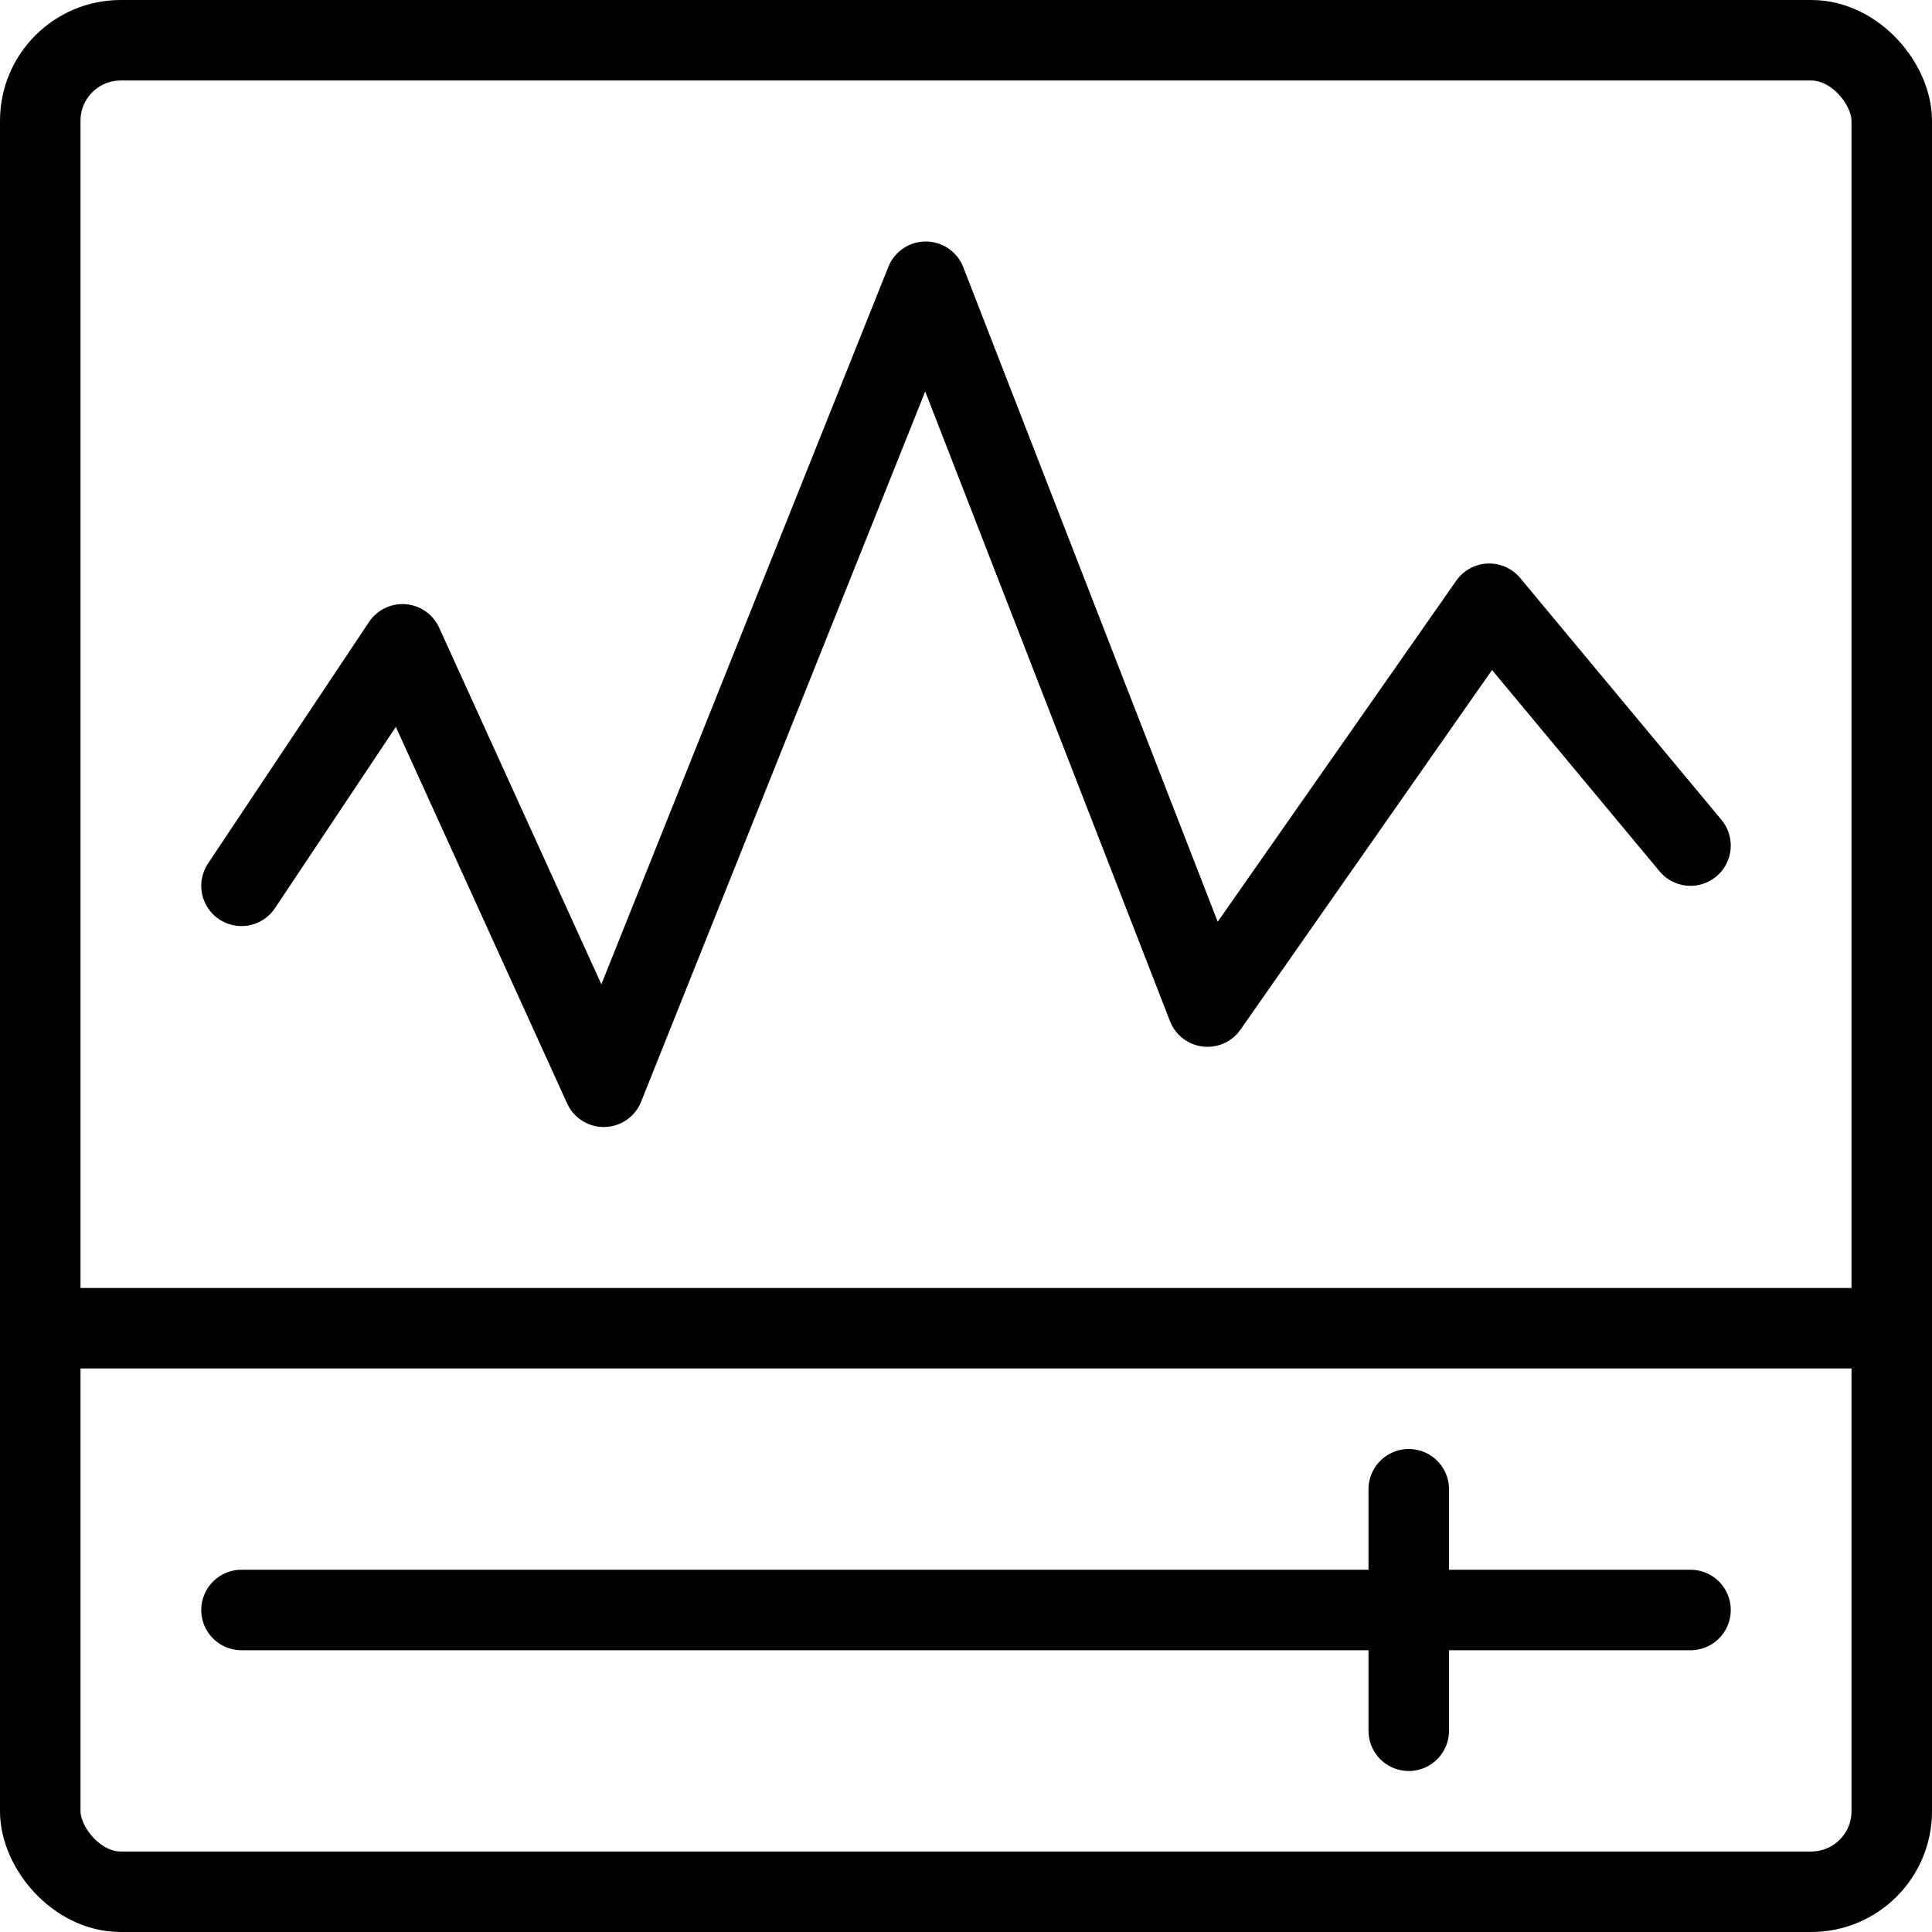
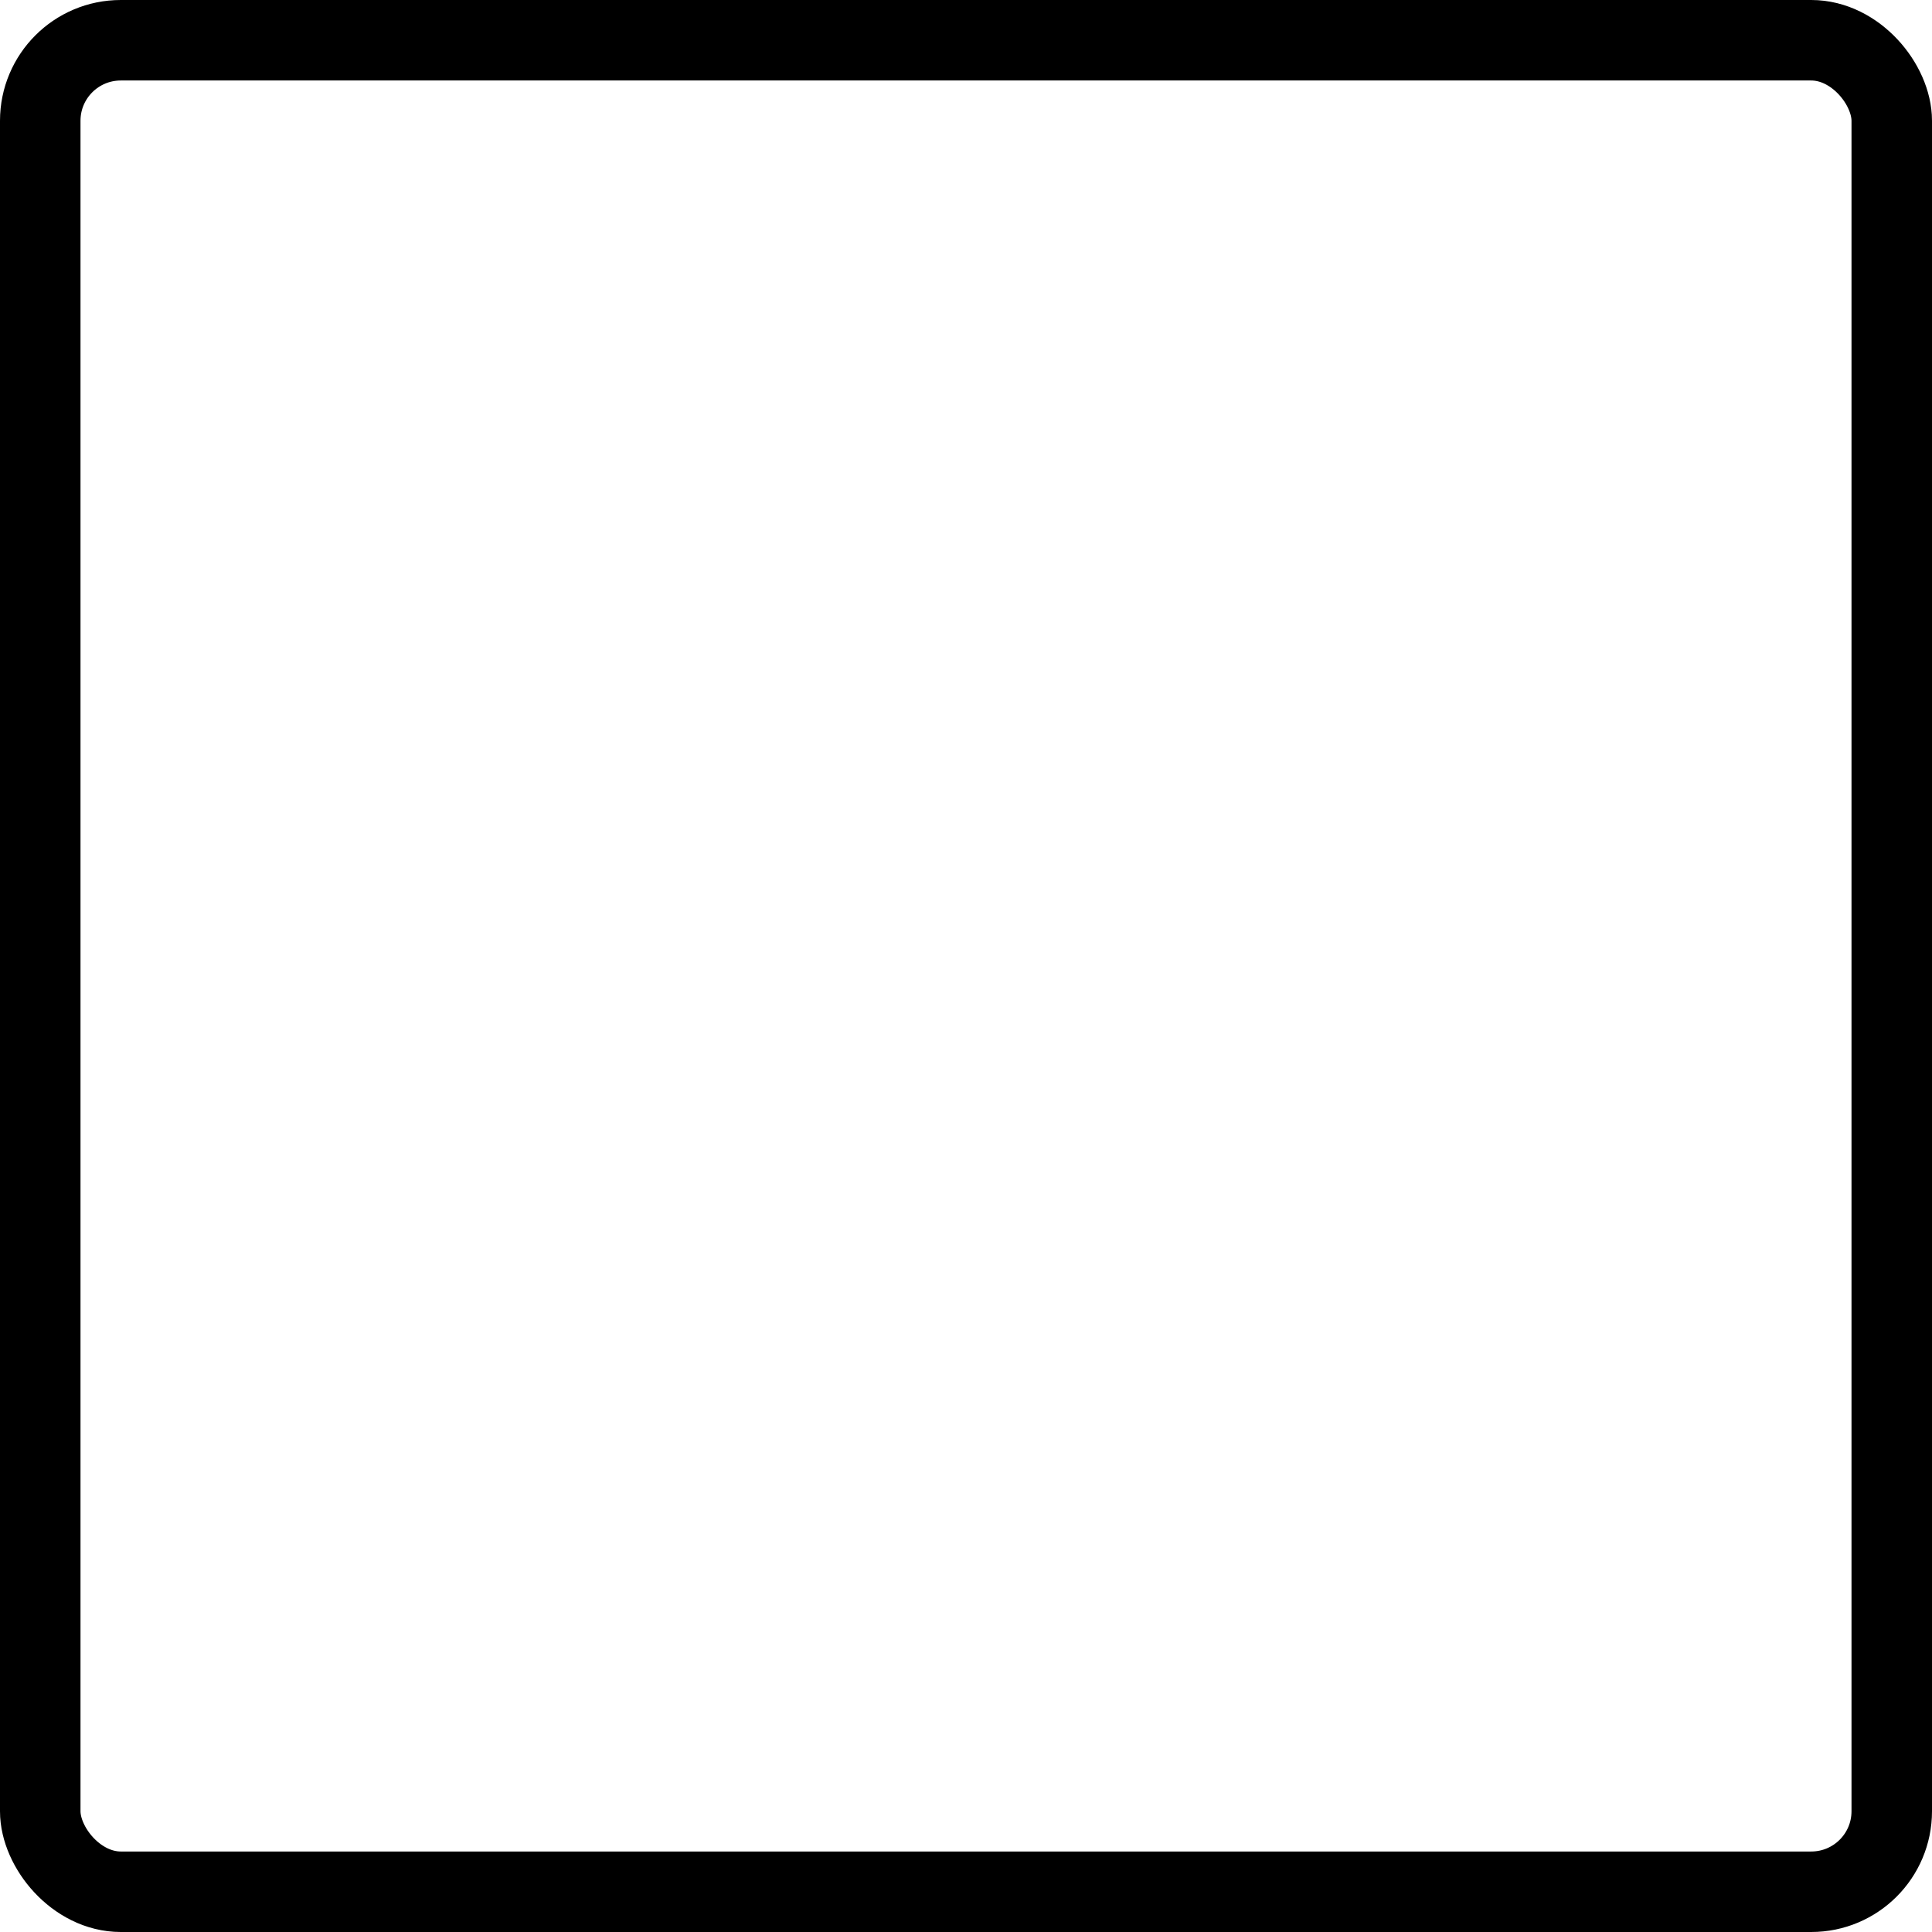
<svg xmlns="http://www.w3.org/2000/svg" viewBox="0 0 24 24">
  <g transform="matrix(1,0,0,1,0,0)">
    <defs>
      <style>.a{fill:none;stroke:#000000;stroke-linecap:round;stroke-linejoin:round;}</style>
    </defs>
    <rect class="a" x="0.5" y="0.5" width="23" height="23" rx="1" />
-     <polyline class="a" points="3 11.004 5 8.004 7.5 13.5 11.5 3.5 15 12.504 18.5 7.5 21 10.504" />
-     <line class="a" x1="3" y1="20" x2="21" y2="20" />
-     <line class="a" x1="17.5" y1="18.5" x2="17.5" y2="21.5" />
-     <line class="a" x1="0.5" y1="16.5" x2="23" y2="16.5" />
  </g>
</svg>